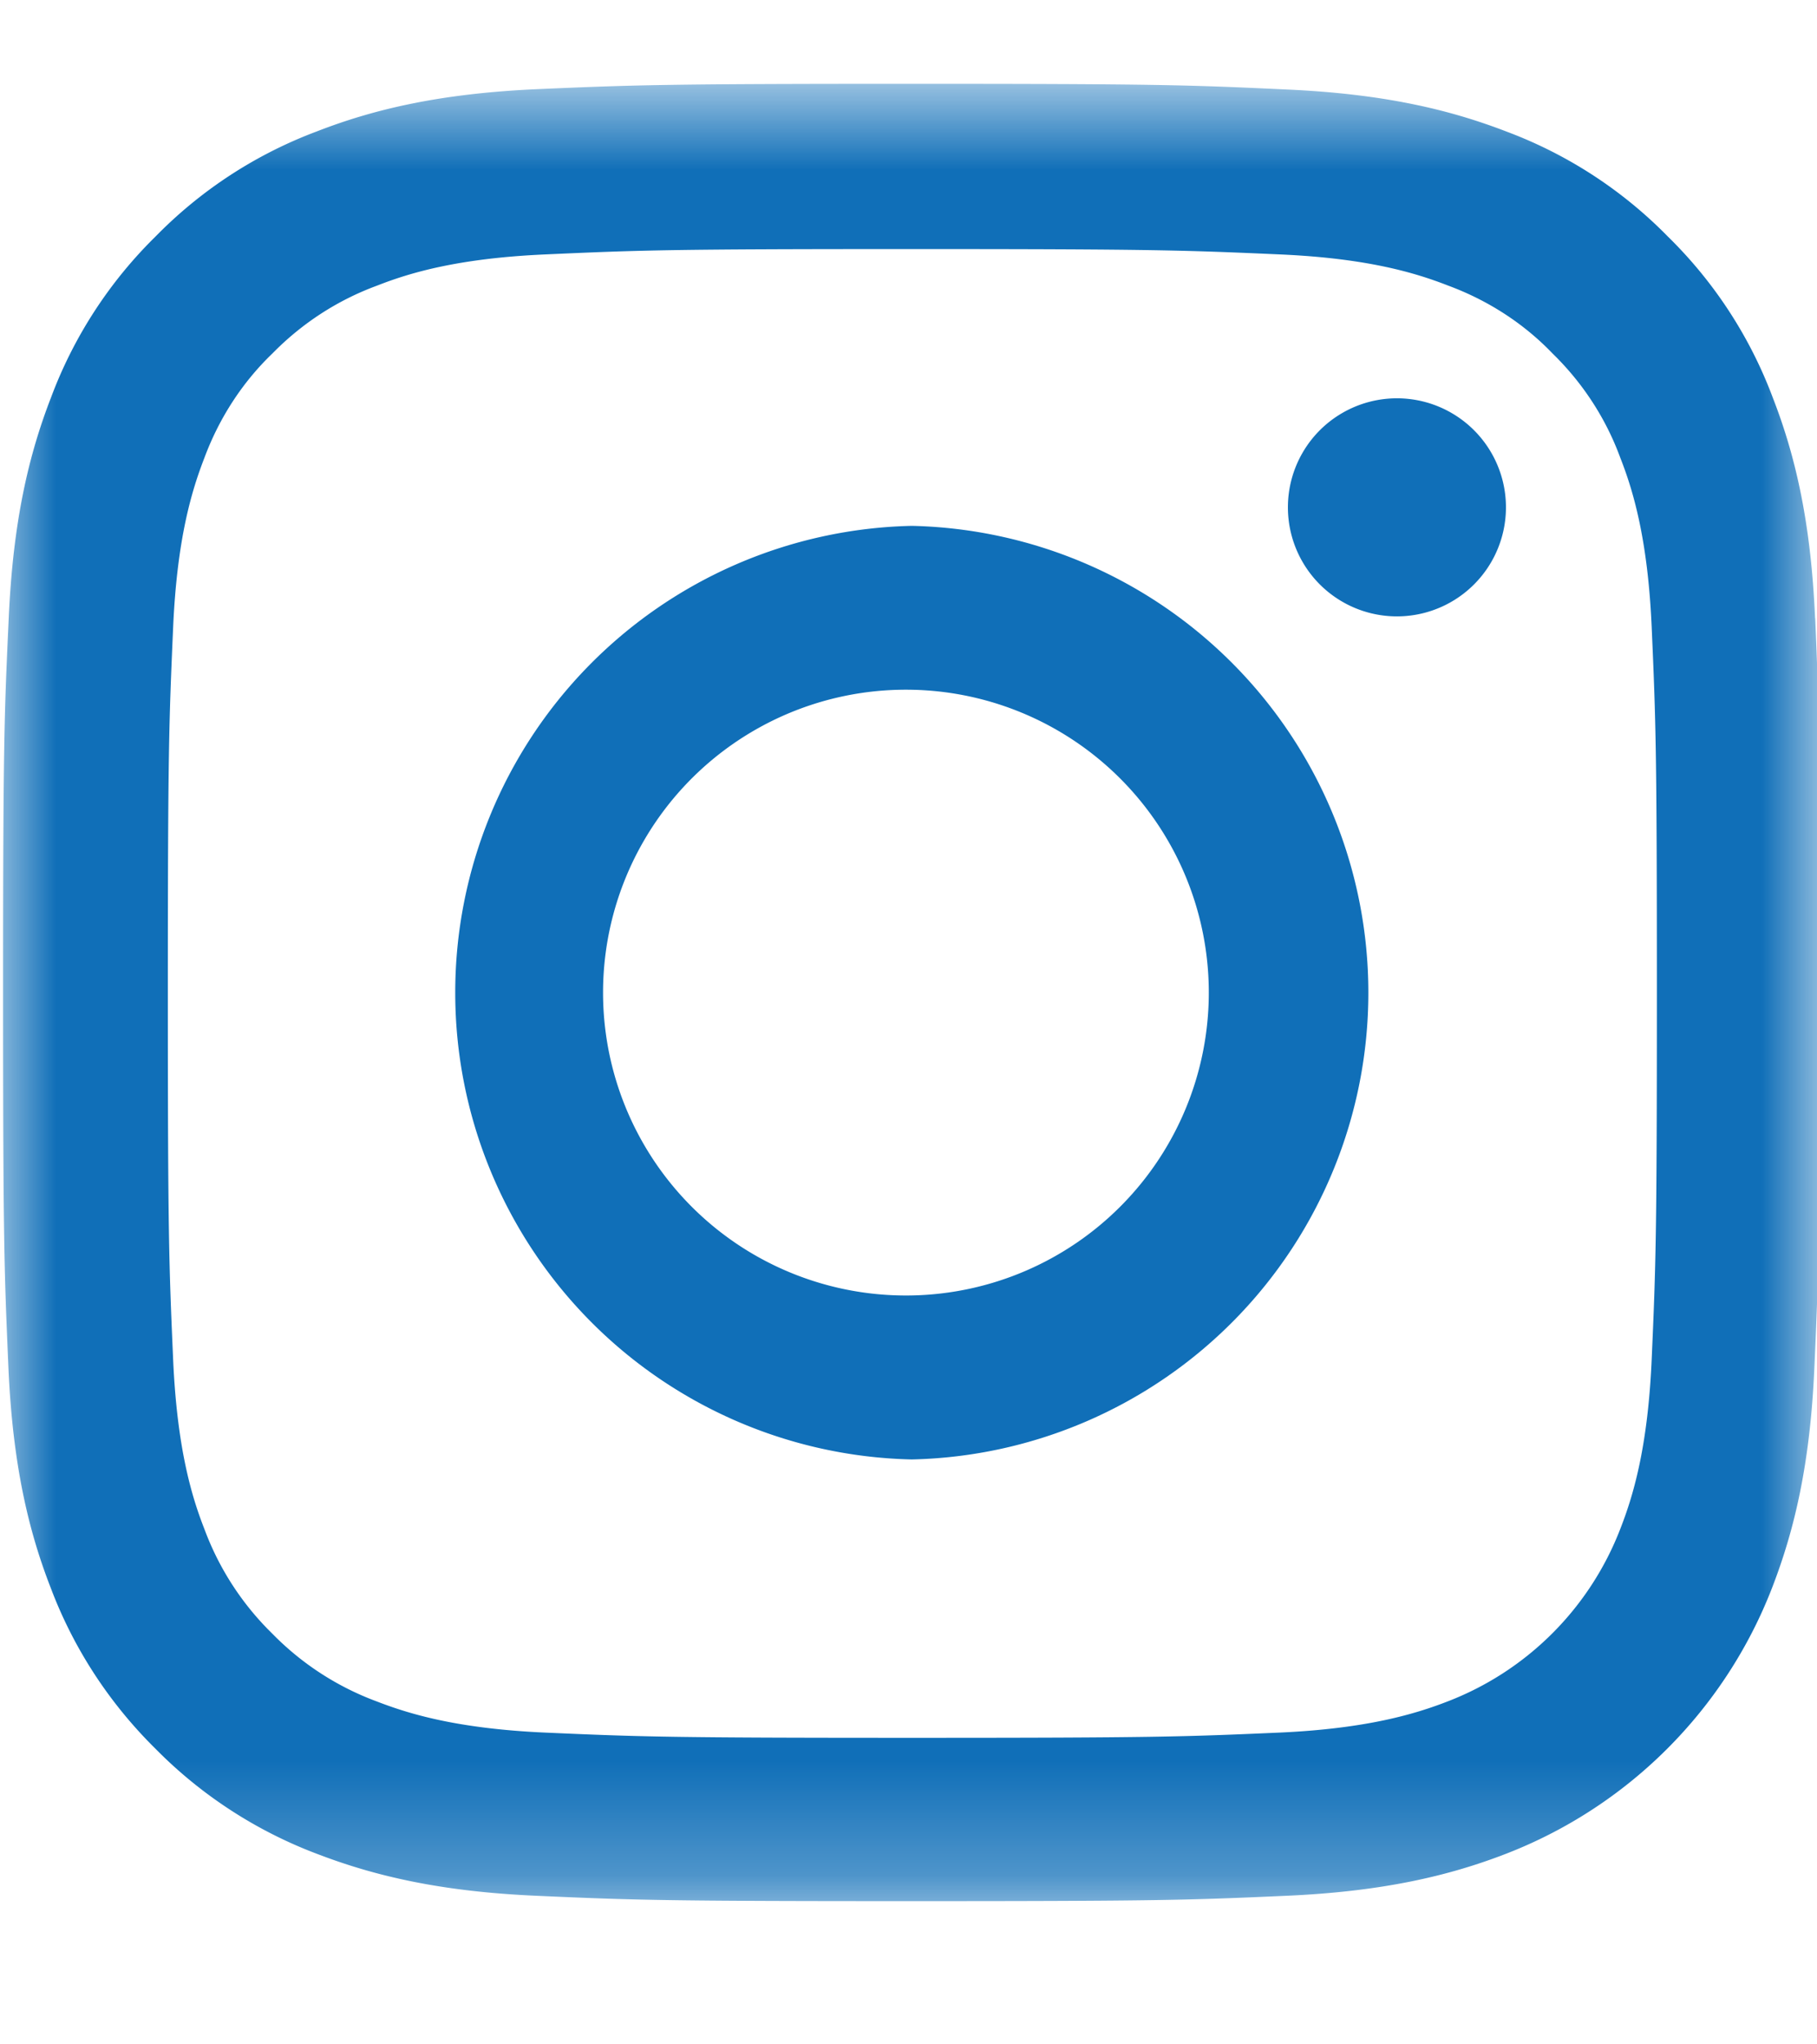
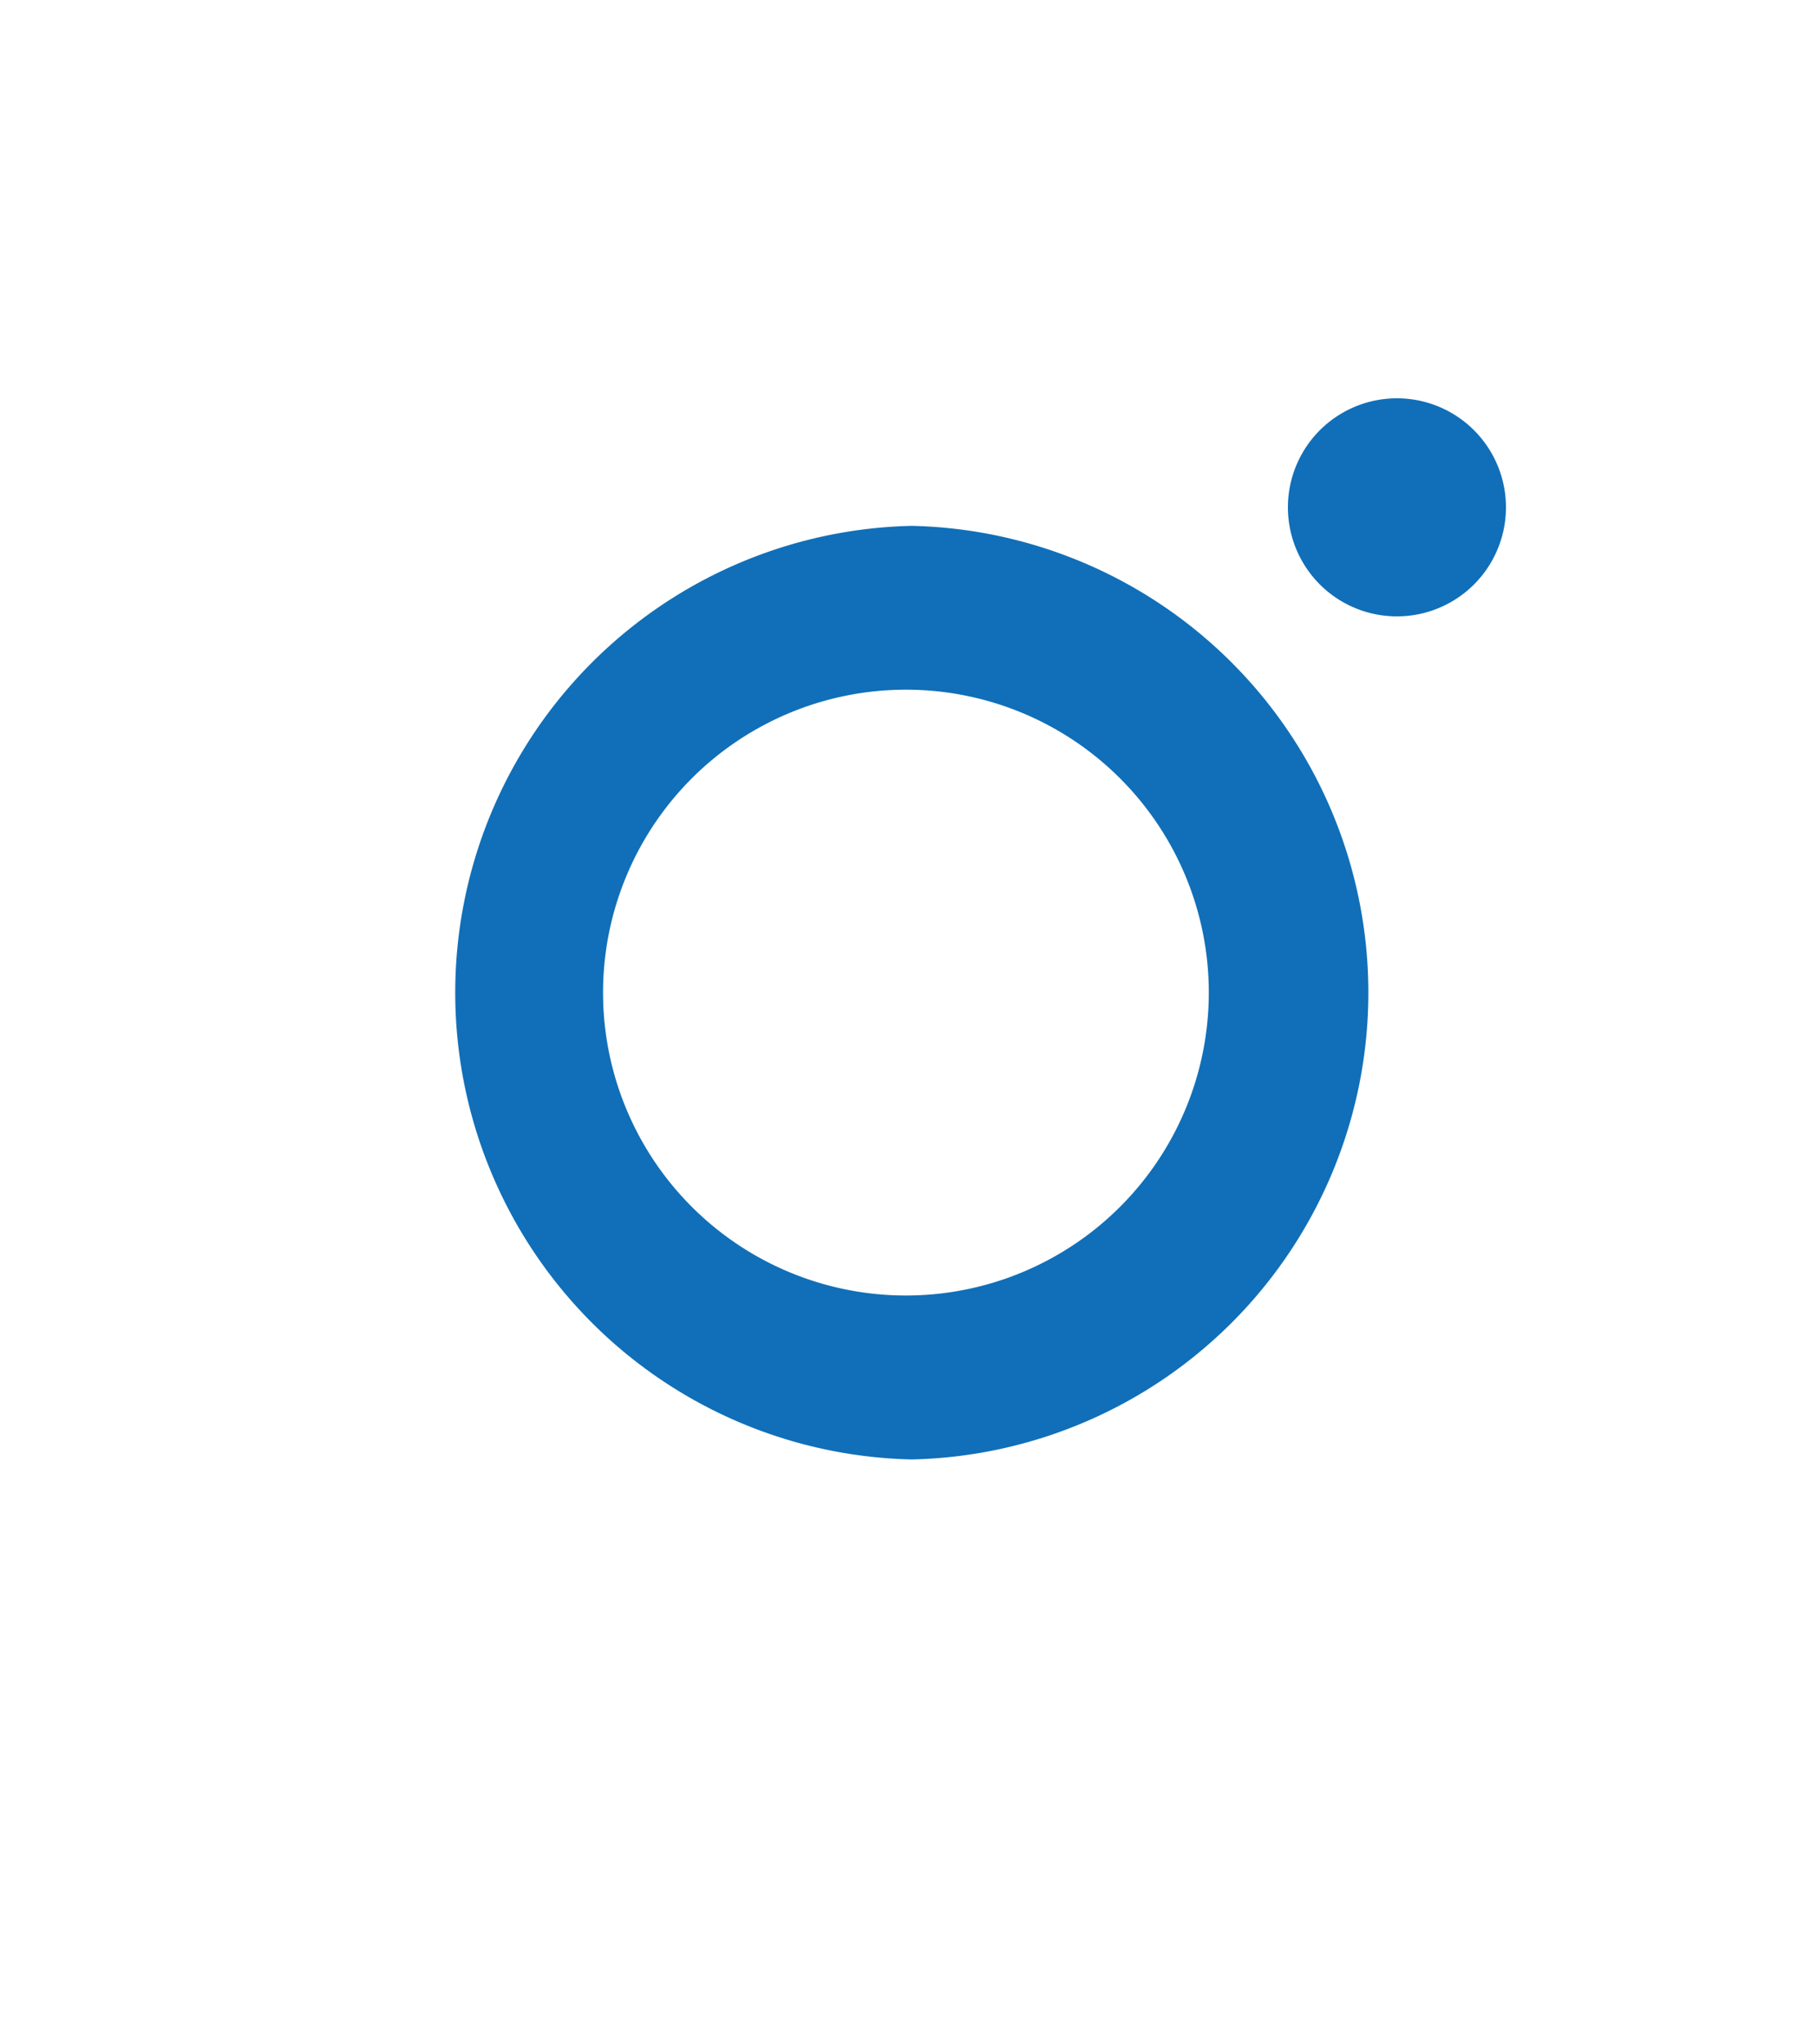
<svg xmlns="http://www.w3.org/2000/svg" width="16" height="18" fill="none">
  <mask id="a" width="17" height="17" x="-1" y="0" maskUnits="userSpaceOnUse" style="mask-type:luminance">
-     <path fill="#fff" d="M15.999.738h-16v16h16z" />
+     <path fill="#fff" d="M15.999.738h-16v16h16" />
  </mask>
  <g fill="#106FB8" mask="url(#a)">
-     <path d="M15.983 5.442c-.037-.85-.175-1.434-.372-1.94a3.9 3.9 0 0 0-.925-1.42 3.9 3.9 0 0 0-1.416-.922c-.51-.197-1.09-.334-1.94-.372-.857-.04-1.129-.05-3.301-.05S5.584.748 4.73.785c-.85.038-1.434.175-1.94.372a3.9 3.9 0 0 0-1.42.925A3.9 3.9 0 0 0 .45 3.498C.252 4.008.115 4.59.077 5.44c-.04.857-.05 1.129-.05 3.3 0 2.173.01 2.445.047 3.298.037.85.175 1.435.372 1.941.203.538.519 1.02.925 1.42.4.406.885.721 1.416.922.51.196 1.09.334 1.941.371.853.038 1.125.047 3.298.047s2.444-.009 3.297-.047c.85-.037 1.435-.175 1.941-.371a4.1 4.1 0 0 0 2.341-2.342c.197-.51.335-1.09.372-1.94.038-.854.047-1.126.047-3.298s-.003-2.444-.04-3.298m-1.44 6.533c-.035.781-.166 1.203-.276 1.485a2.65 2.65 0 0 1-1.519 1.519c-.281.109-.706.24-1.484.275-.844.037-1.097.046-3.232.046s-2.391-.009-3.232-.046c-.782-.035-1.203-.166-1.485-.275a2.5 2.5 0 0 1-.919-.597 2.5 2.5 0 0 1-.597-.92c-.11-.28-.24-.706-.275-1.484-.037-.844-.047-1.097-.047-3.232s.01-2.391.047-3.232c.035-.781.166-1.203.275-1.484.129-.347.332-.663.6-.92.26-.265.572-.468.92-.596.28-.11.706-.241 1.484-.275.844-.038 1.097-.047 3.232-.047 2.138 0 2.391.01 3.232.047.781.034 1.203.165 1.485.275.346.128.662.33.918.597.266.259.47.572.597.919.11.28.241.706.276 1.484.037.844.046 1.097.046 3.232s-.009 2.385-.046 3.229" />
    <path d="M8.029 4.63a4.111 4.111 0 0 0 0 8.22 4.111 4.111 0 0 0 0-8.22m0 6.776a2.667 2.667 0 1 1 0-5.333 2.667 2.667 0 0 1 0 5.333M13.261 4.467a.96.96 0 1 1-1.92 0 .96.96 0 0 1 1.92 0" />
  </g>
</svg>